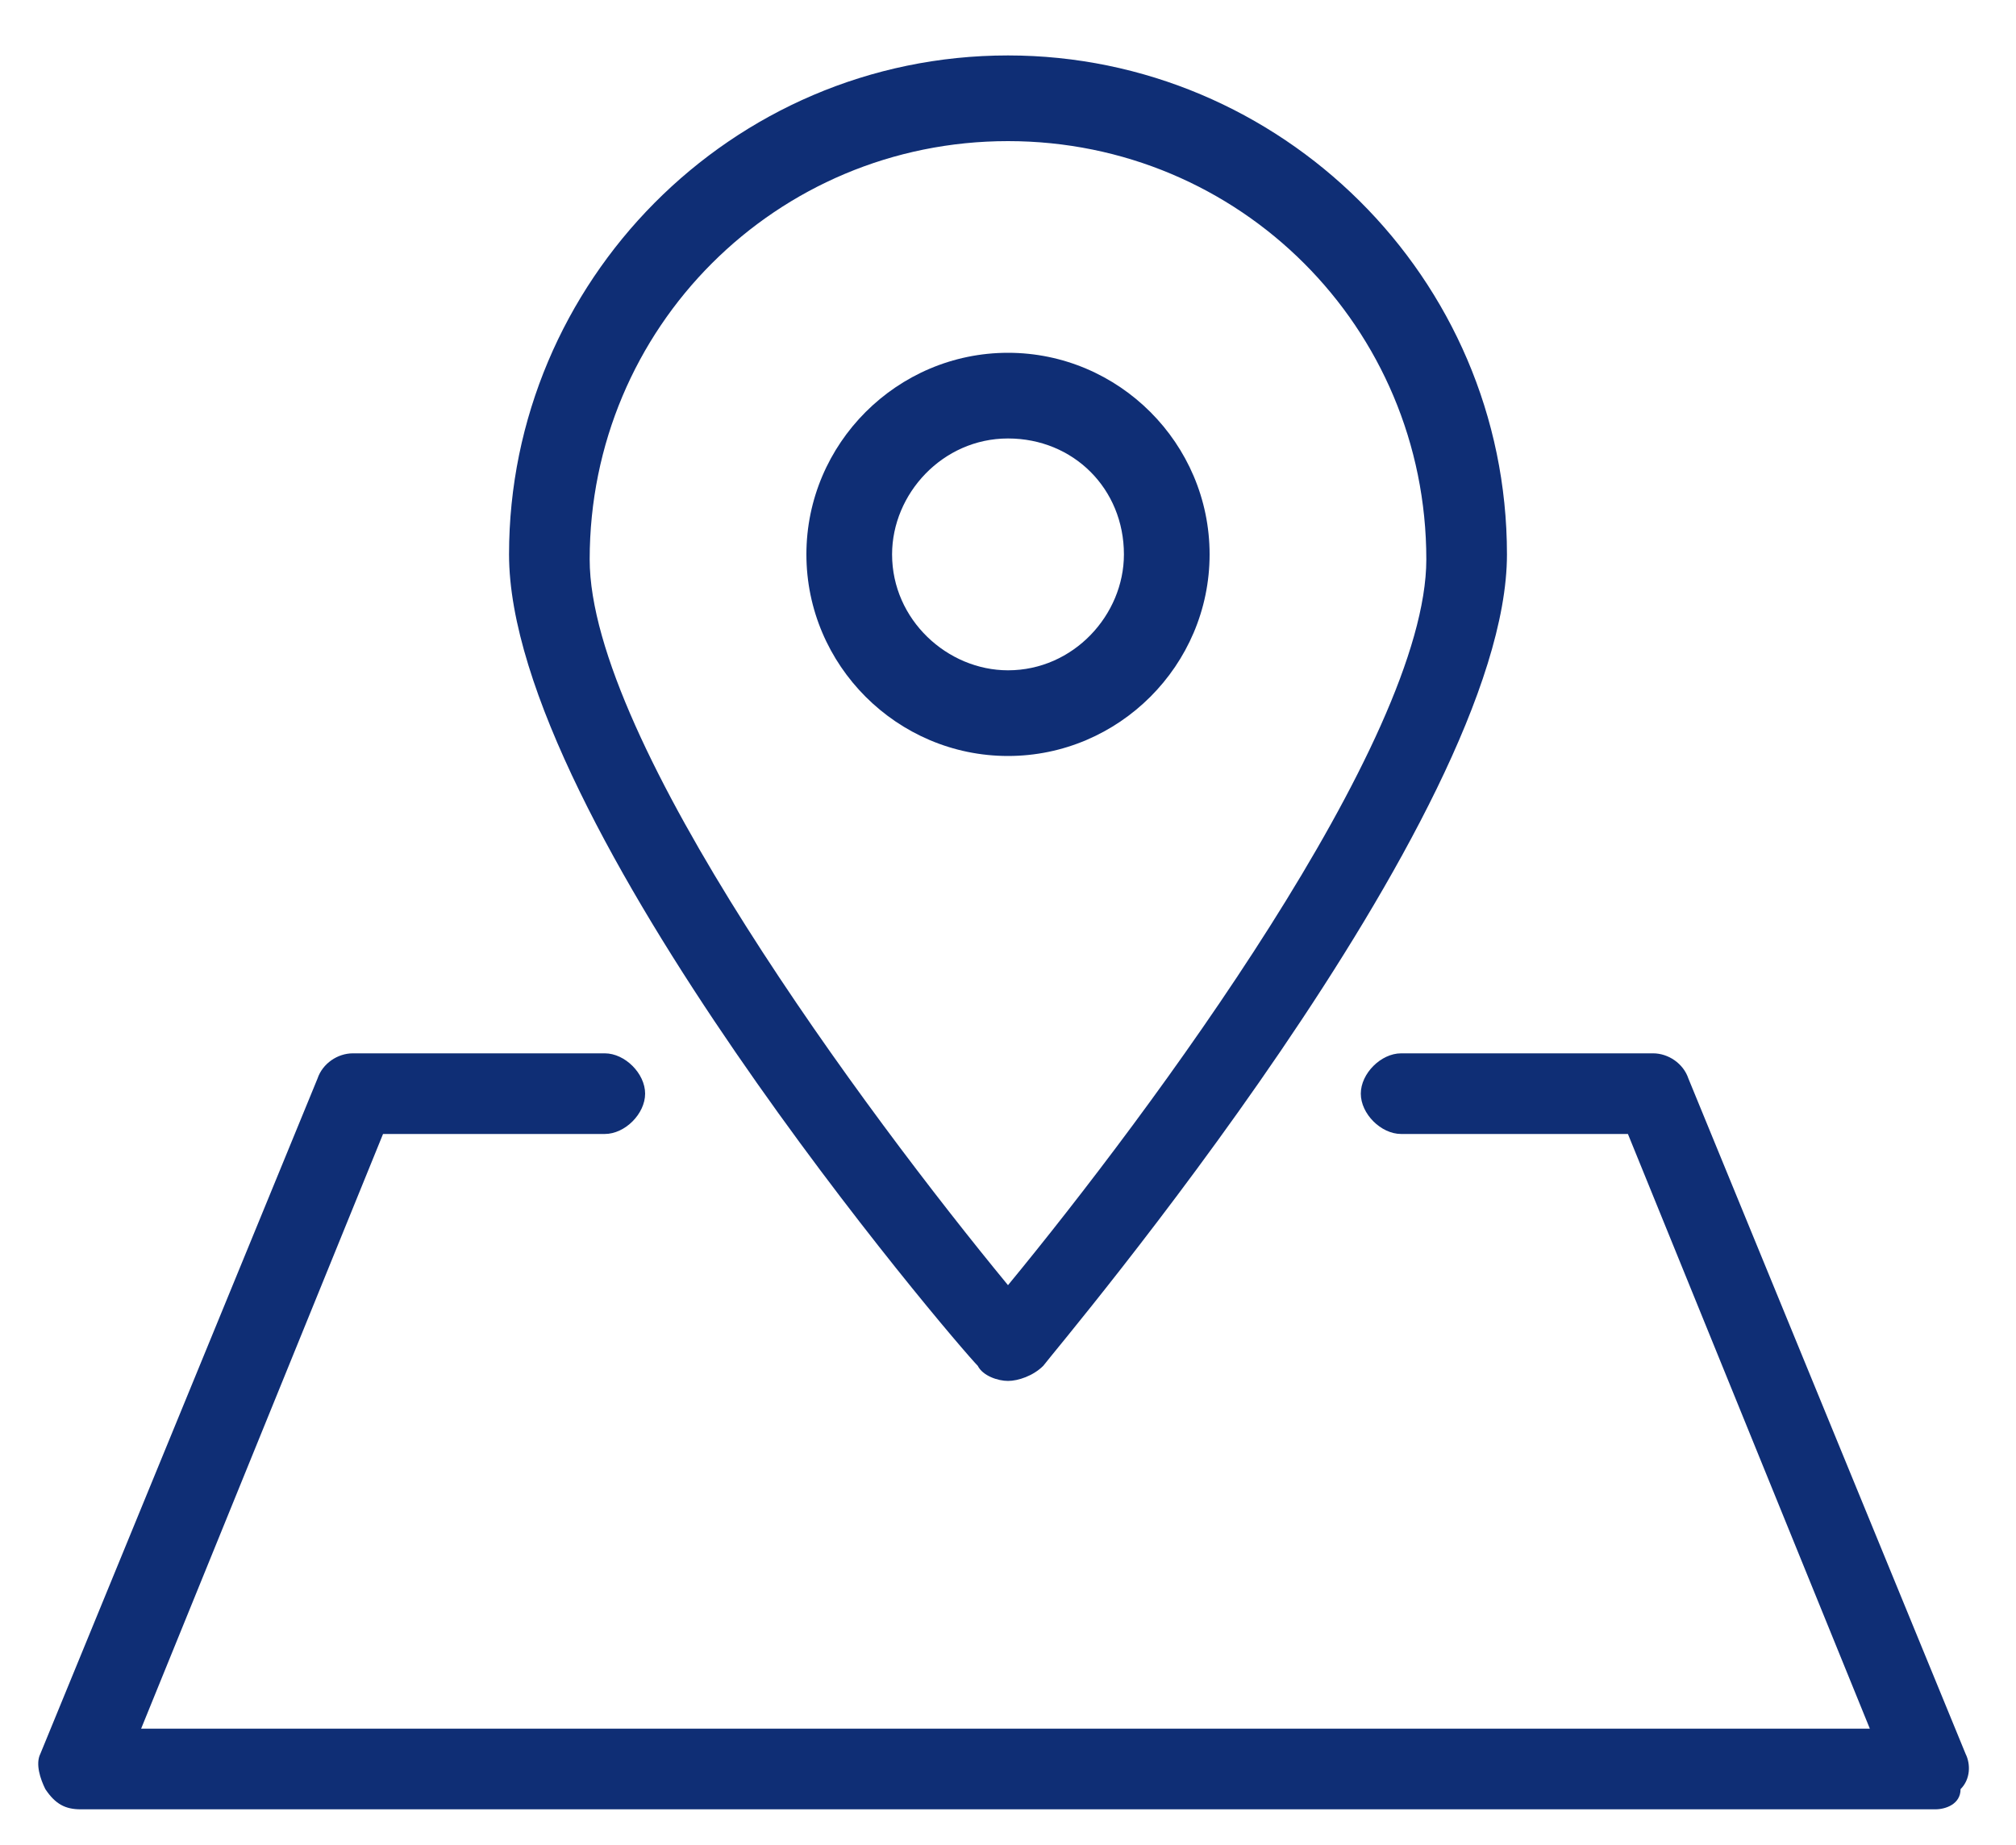
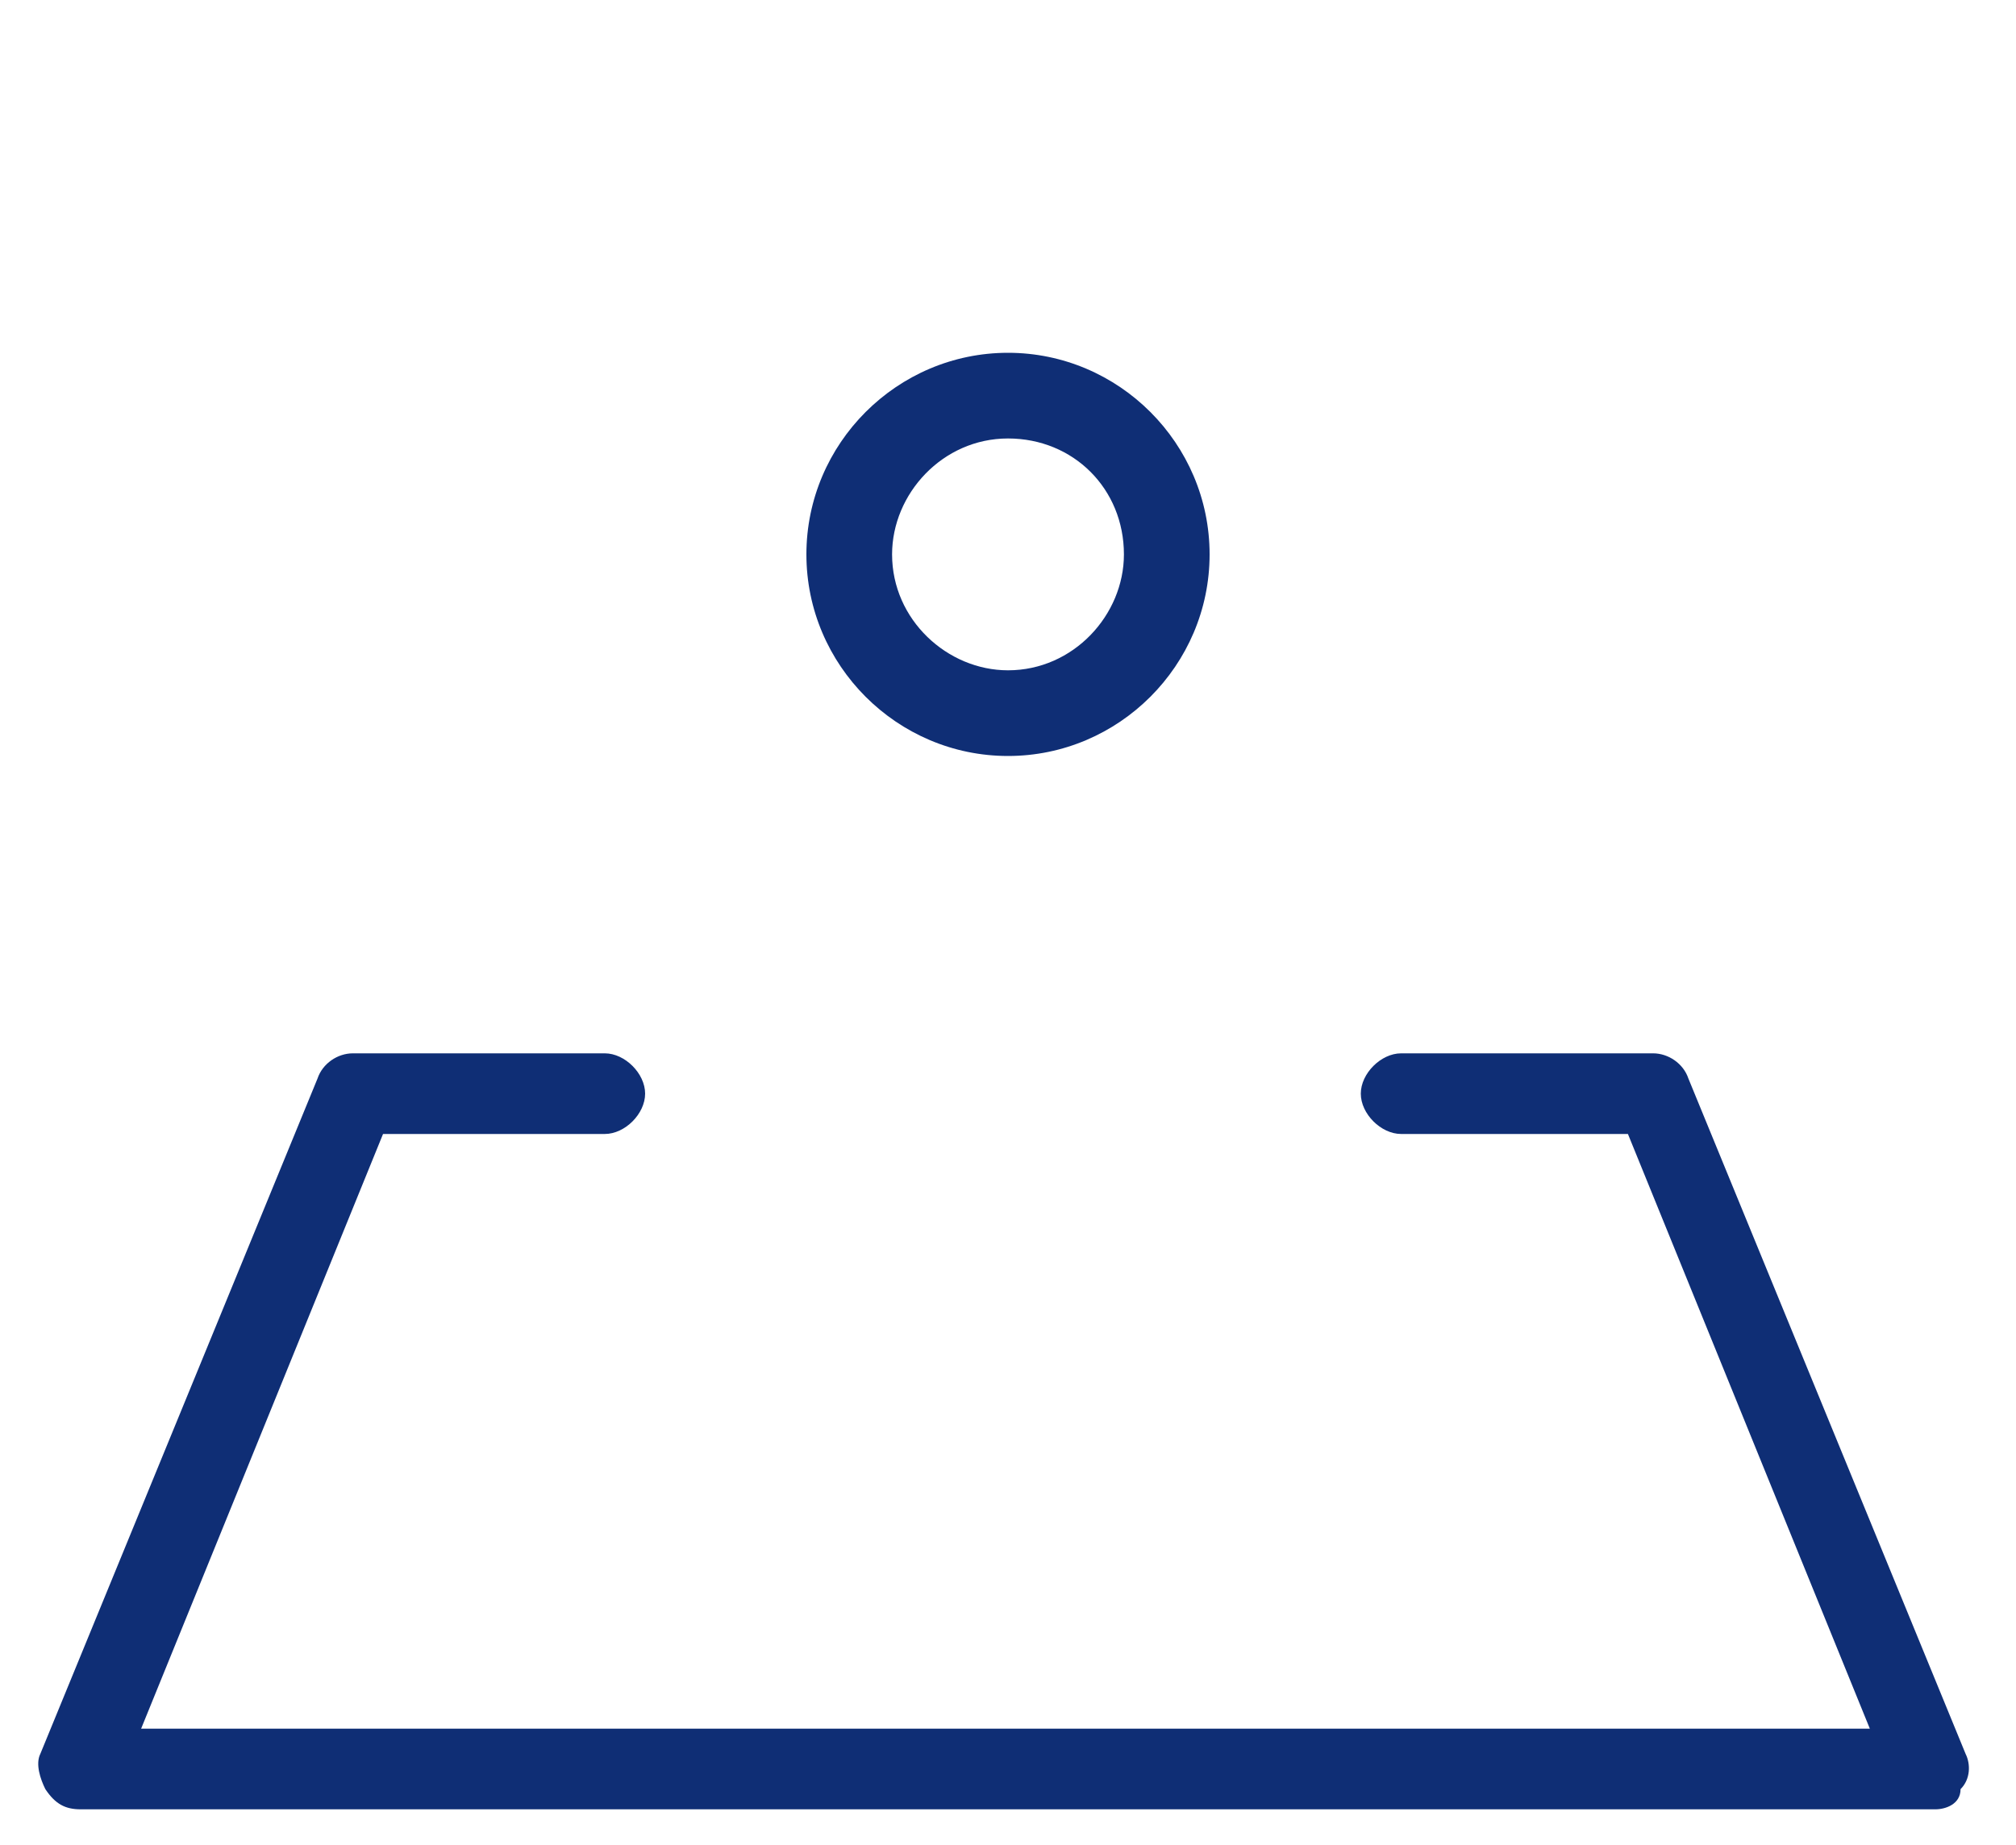
<svg xmlns="http://www.w3.org/2000/svg" version="1.1" id="Layer_1" x="0px" y="0px" viewBox="0 0 40 36.6" style="enable-background:new 0 0 40 36.6;" xml:space="preserve">
  <style type="text/css">
	.st0{fill:#0f2e75;}
</style>
  <g>
    <g>
-       <path class="st0" d="M20,27.4c-0.2,0-0.5-0.1-0.6-0.3C19,26.7,10.1,16.3,10.1,11c0-5.4,4.4-9.9,9.9-9.9c5.4,0,9.9,4.4,9.9,9.9    c0,5.2-8.9,15.7-9.2,16.1C20.5,27.3,20.2,27.4,20,27.4z M20,2.8c-4.6,0-8.3,3.7-8.3,8.3c0,3.6,5.5,11,8.3,14.4    c2.8-3.4,8.3-10.8,8.3-14.4C28.3,6.5,24.6,2.8,20,2.8z" />
-     </g>
+       </g>
    <g>
      <path class="st0" d="M20,15c-2.2,0-4-1.8-4-4s1.8-4,4-4s4,1.8,4,4S22.2,15,20,15z M20,8.7c-1.3,0-2.3,1.1-2.3,2.3    c0,1.3,1.1,2.3,2.3,2.3c1.3,0,2.3-1.1,2.3-2.3C22.3,9.7,21.3,8.7,20,8.7z" />
    </g>
    <g>
      <path class="st0" d="M38.4,35.9H1.6c-0.3,0-0.5-0.1-0.7-0.4c-0.1-0.2-0.2-0.5-0.1-0.7l5.5-13.4c0.1-0.3,0.4-0.5,0.7-0.5h5    c0.4,0,0.8,0.4,0.8,0.8s-0.4,0.8-0.8,0.8H7.6L2.8,34.3h34.3l-4.8-11.8h-4.5c-0.4,0-0.8-0.4-0.8-0.8s0.4-0.8,0.8-0.8h5    c0.3,0,0.6,0.2,0.7,0.5L39,34.8c0.1,0.2,0.1,0.5-0.1,0.7C38.9,35.8,38.6,35.9,38.4,35.9z" />
    </g>
  </g>
</svg>